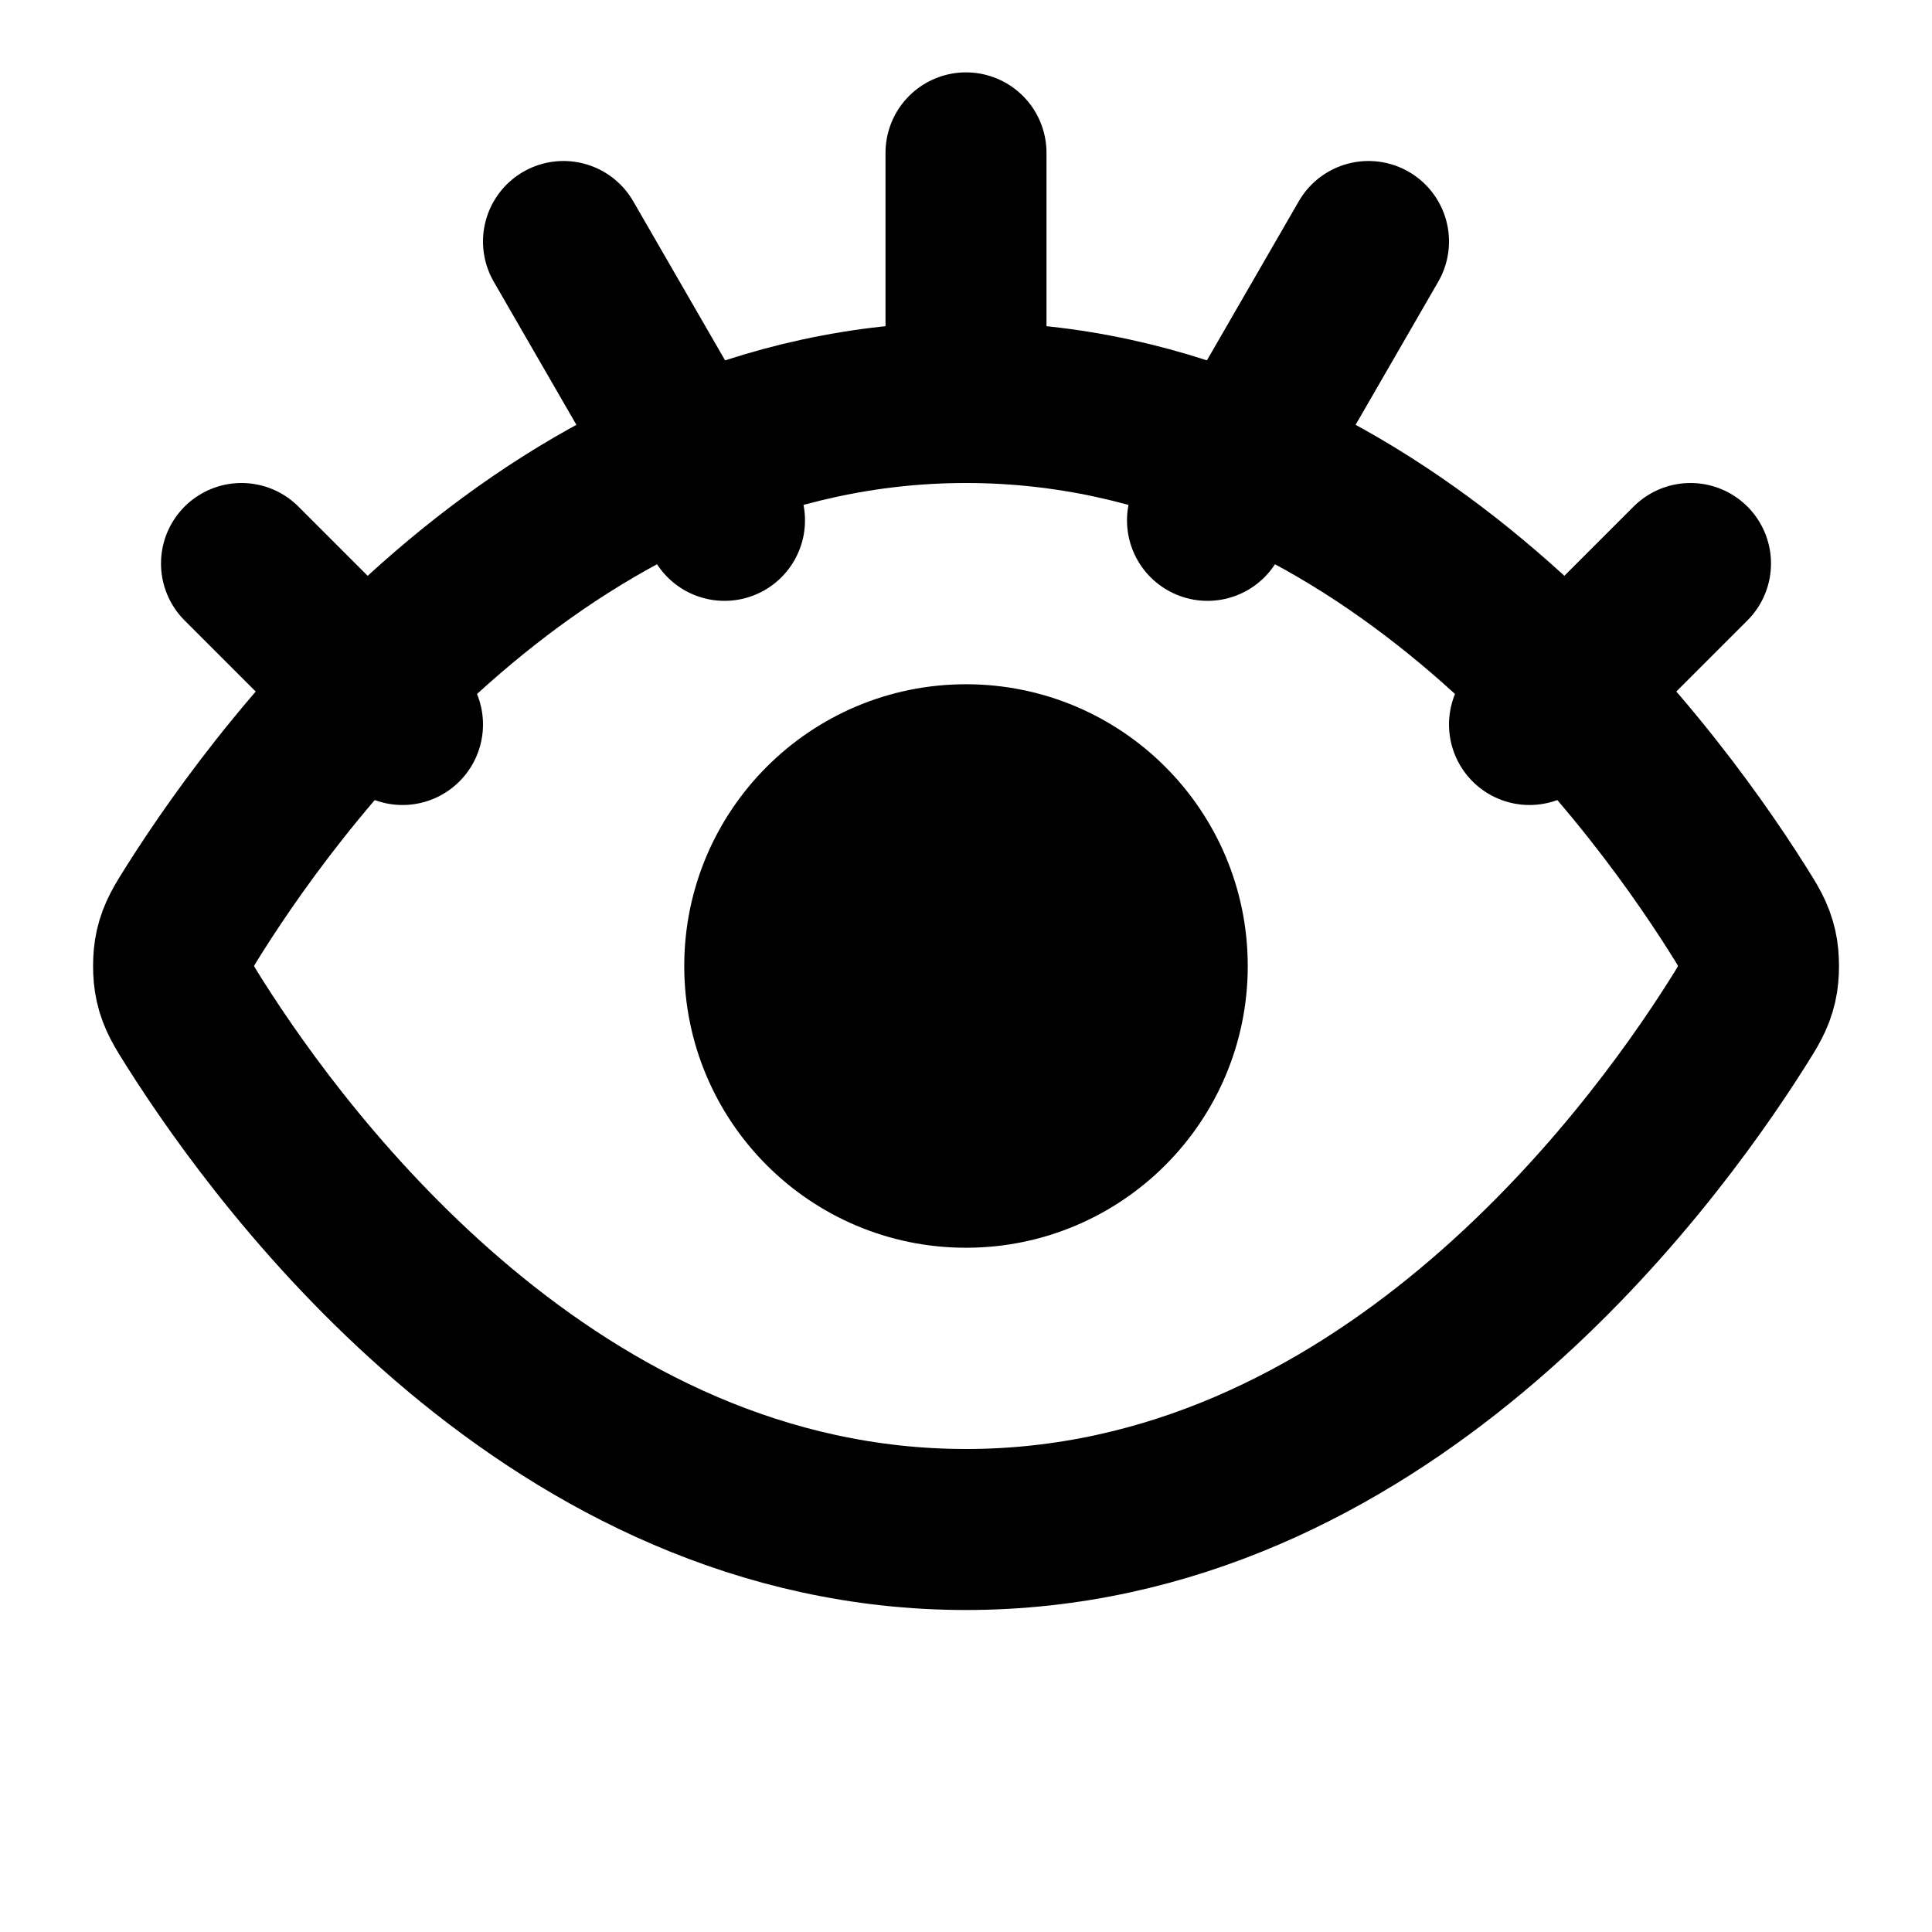
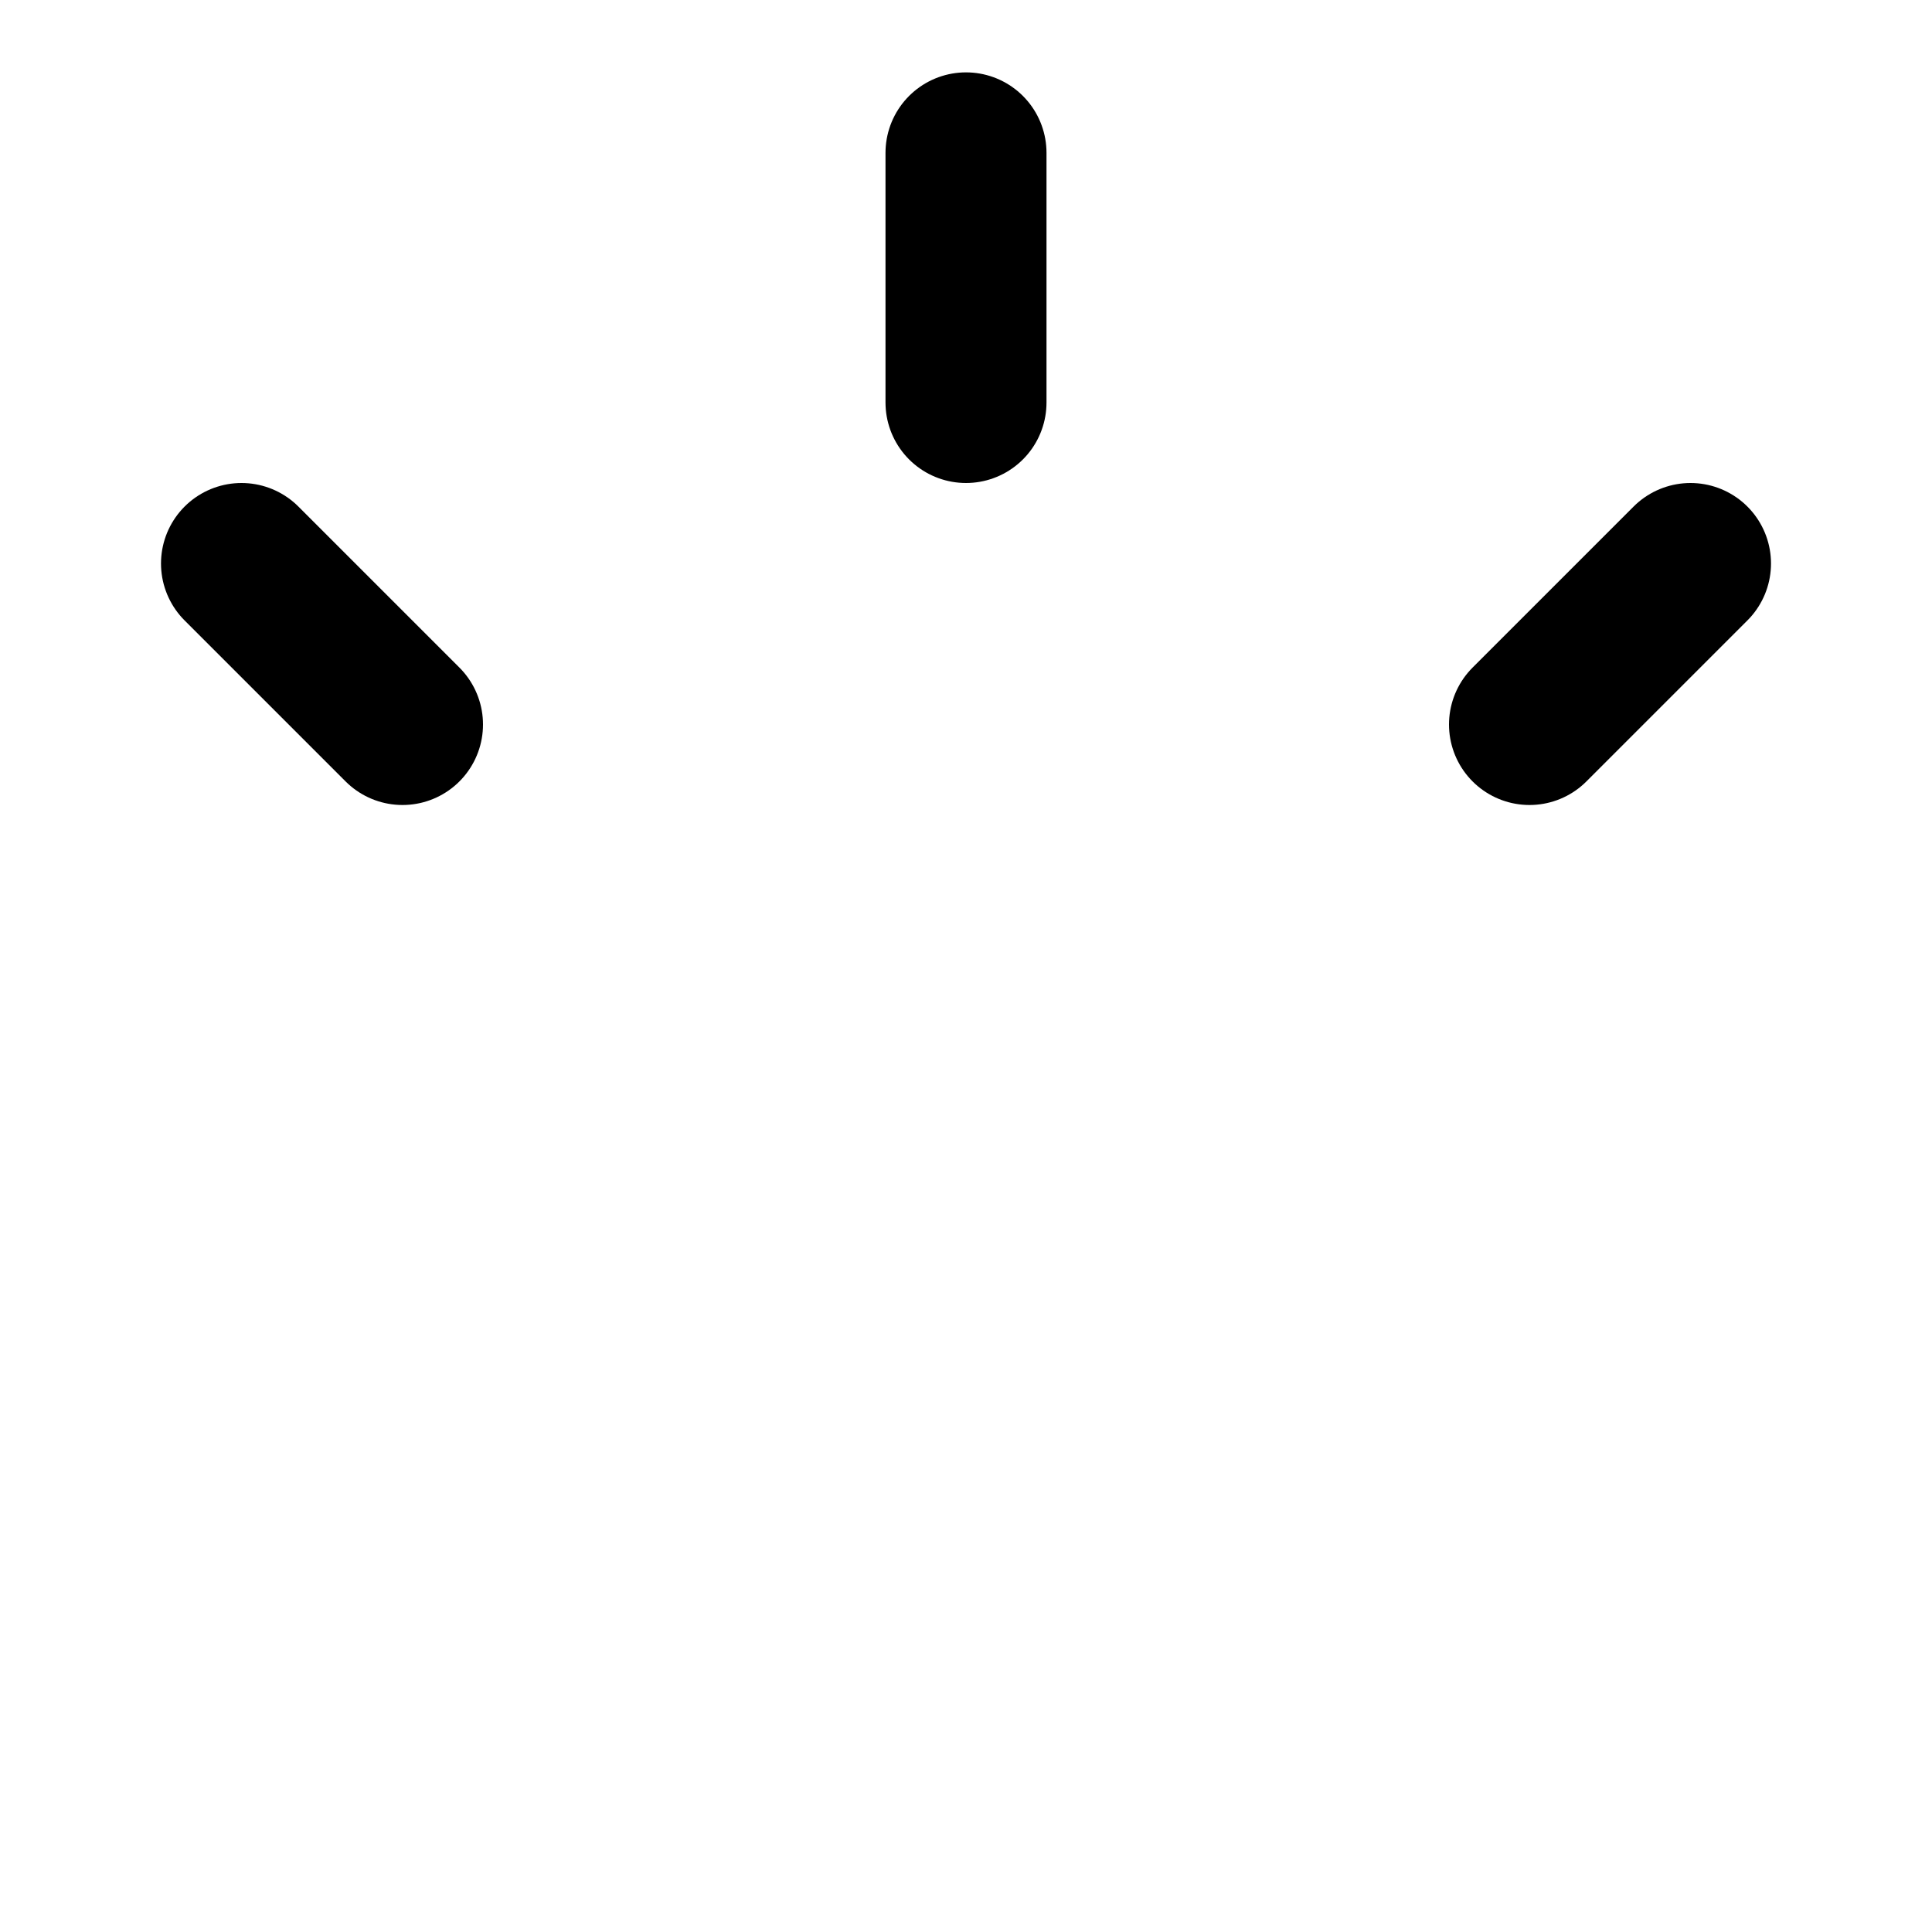
<svg xmlns="http://www.w3.org/2000/svg" width="24" height="24" viewBox="0 0 24 24" fill="none">
-   <path d="M12 5C6.895 5 3.546 9.505 2.42 11.287C2.284 11.502 2.216 11.61 2.178 11.777C2.149 11.902 2.149 12.098 2.178 12.223C2.216 12.39 2.284 12.498 2.42 12.713C3.546 14.495 6.895 19 12 19C17.105 19 20.455 14.495 21.581 12.713C21.717 12.498 21.785 12.39 21.823 12.223C21.852 12.098 21.852 11.902 21.823 11.777C21.785 11.61 21.717 11.502 21.581 11.287C20.455 9.505 17.105 5 12 5Z" stroke="black" stroke-width="2" stroke-linecap="round" stroke-linejoin="round" />
  <path d="M12 5V1.899" stroke="black" stroke-width="2" stroke-linecap="round" />
-   <path d="M15 6.464L17 3" stroke="black" stroke-width="2" stroke-linecap="round" />
-   <path d="M9 6.464L7 3" stroke="black" stroke-width="2" stroke-linecap="round" />
  <path d="M5 9L3 7" stroke="black" stroke-width="2" stroke-linecap="round" />
  <path d="M19 9L21 7" stroke="black" stroke-width="2" stroke-linecap="round" />
-   <path d="M12 15C13.657 15 15 13.657 15 12C15 10.343 13.657 9 12 9C10.343 9 9 10.343 9 12C9 13.657 10.343 15 12 15Z" fill="black" stroke="black" stroke-linecap="round" stroke-linejoin="round" />
</svg>